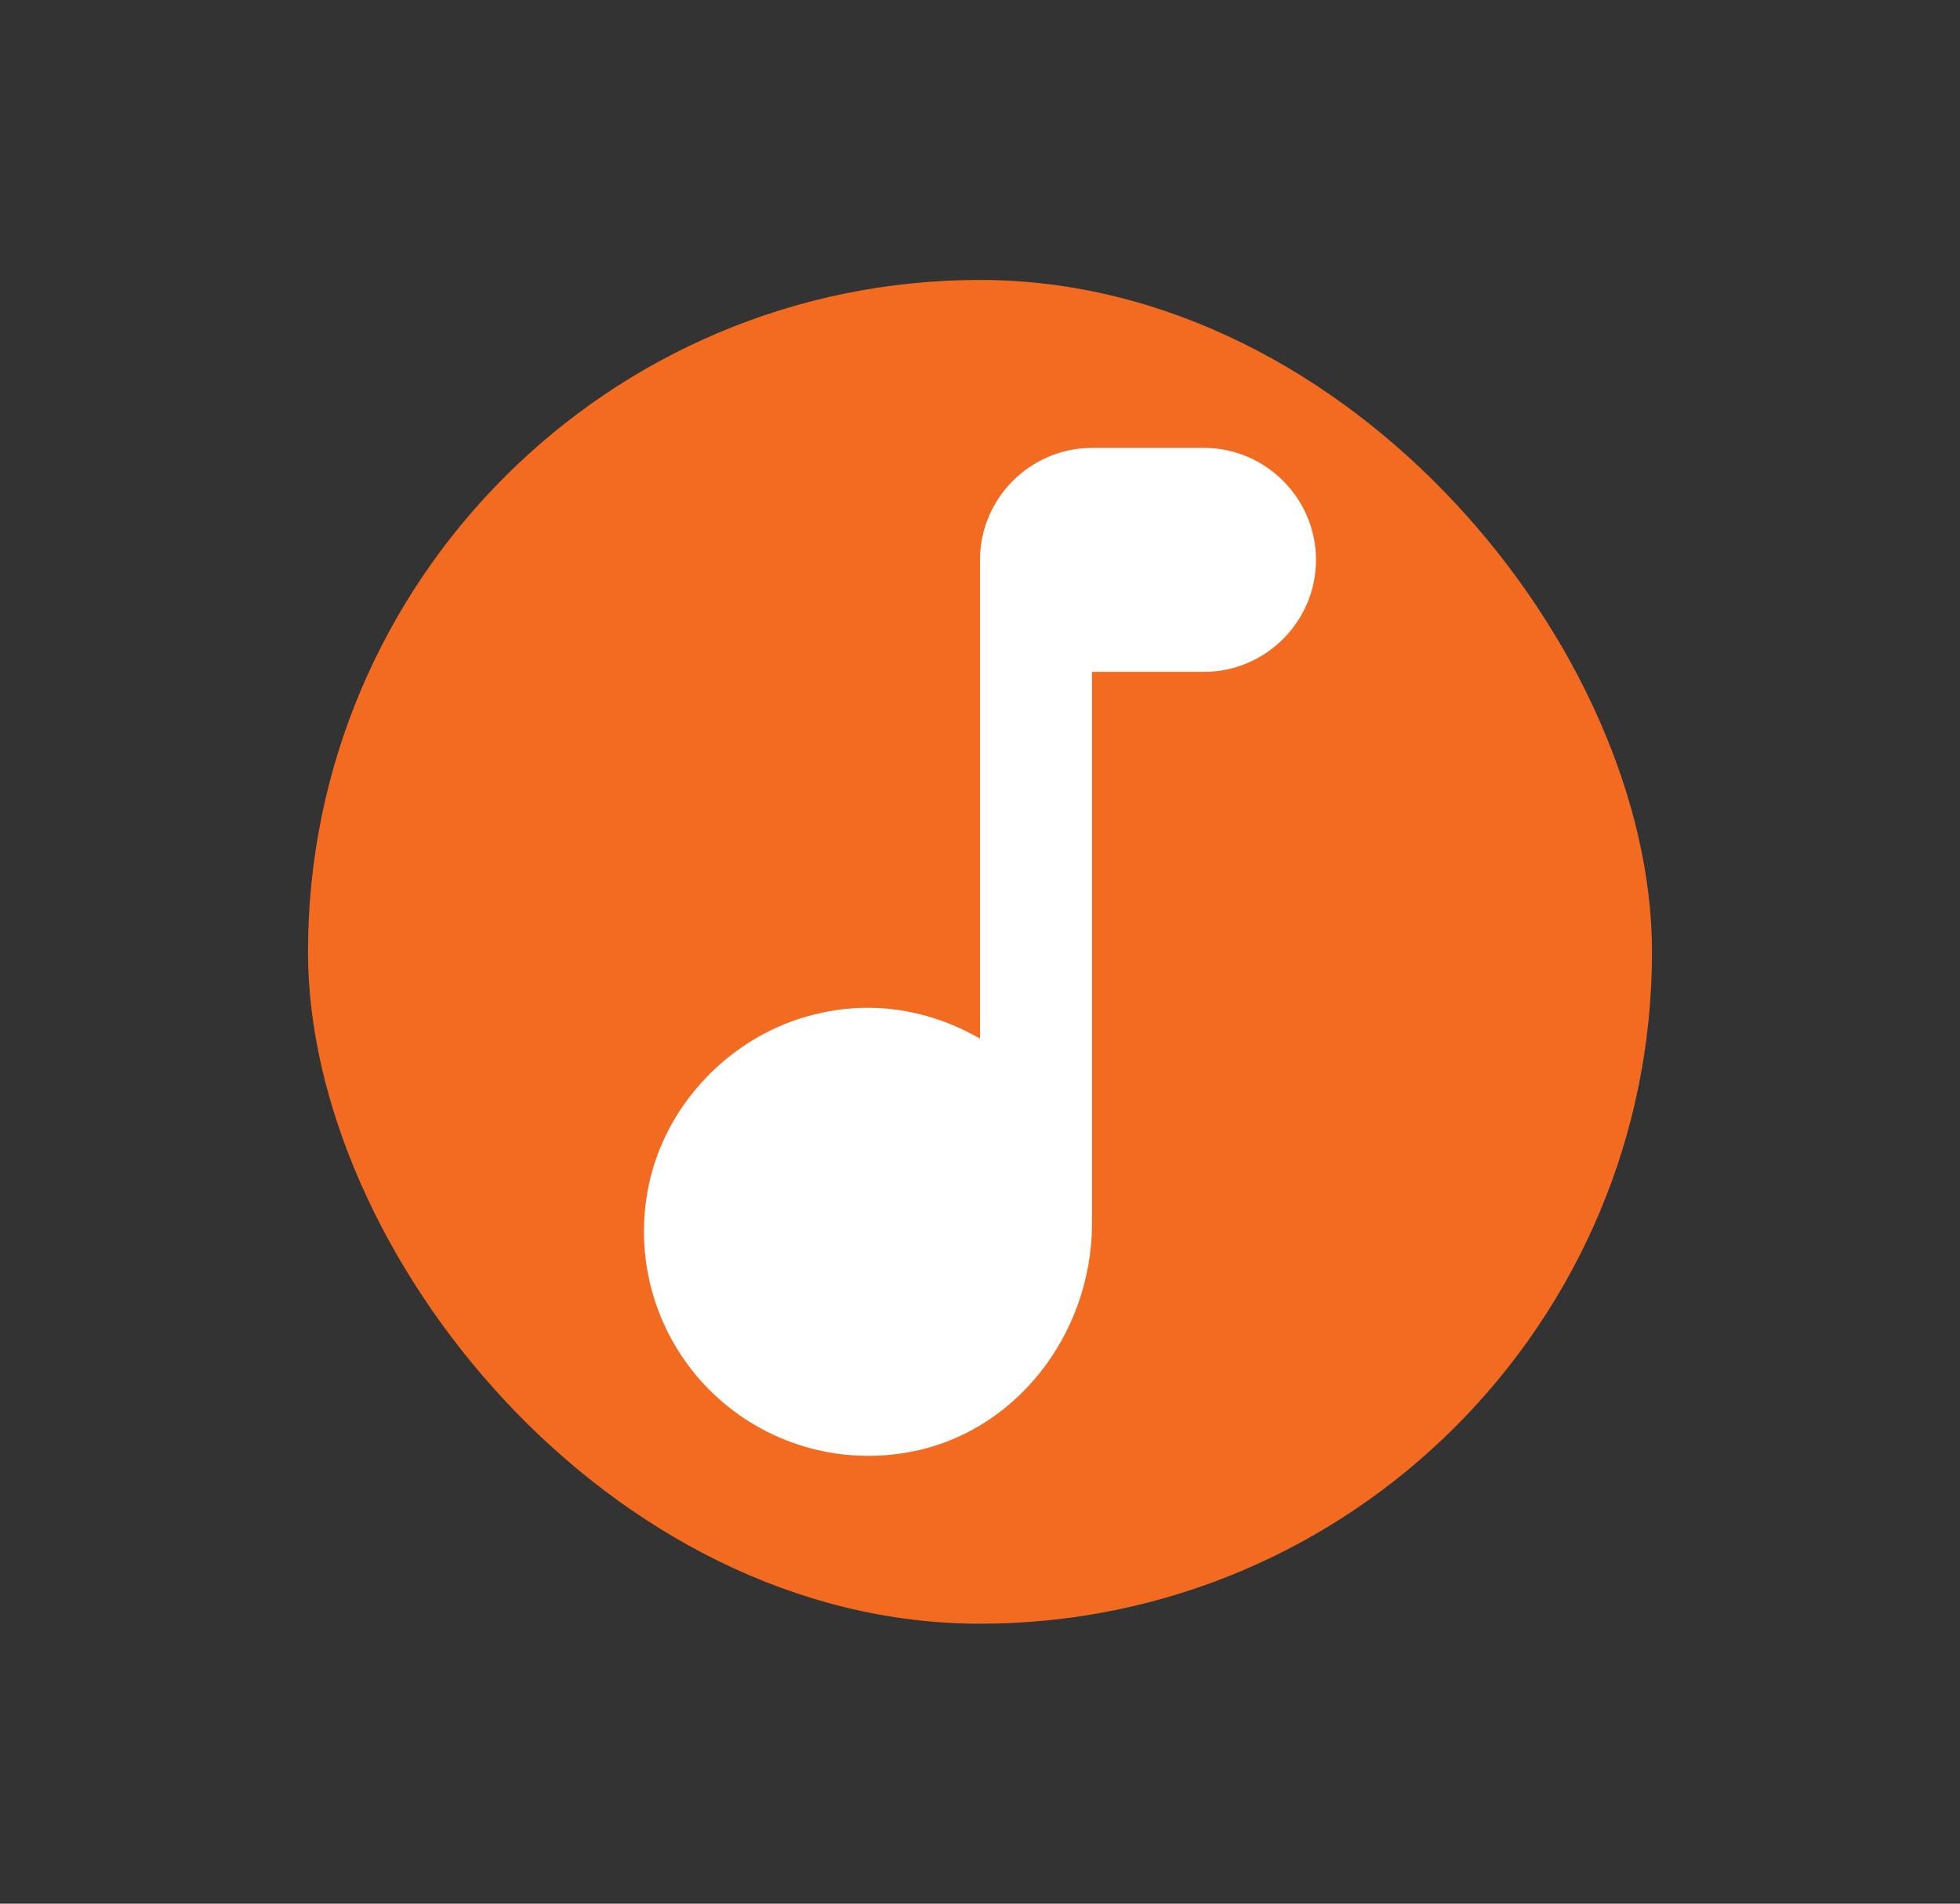
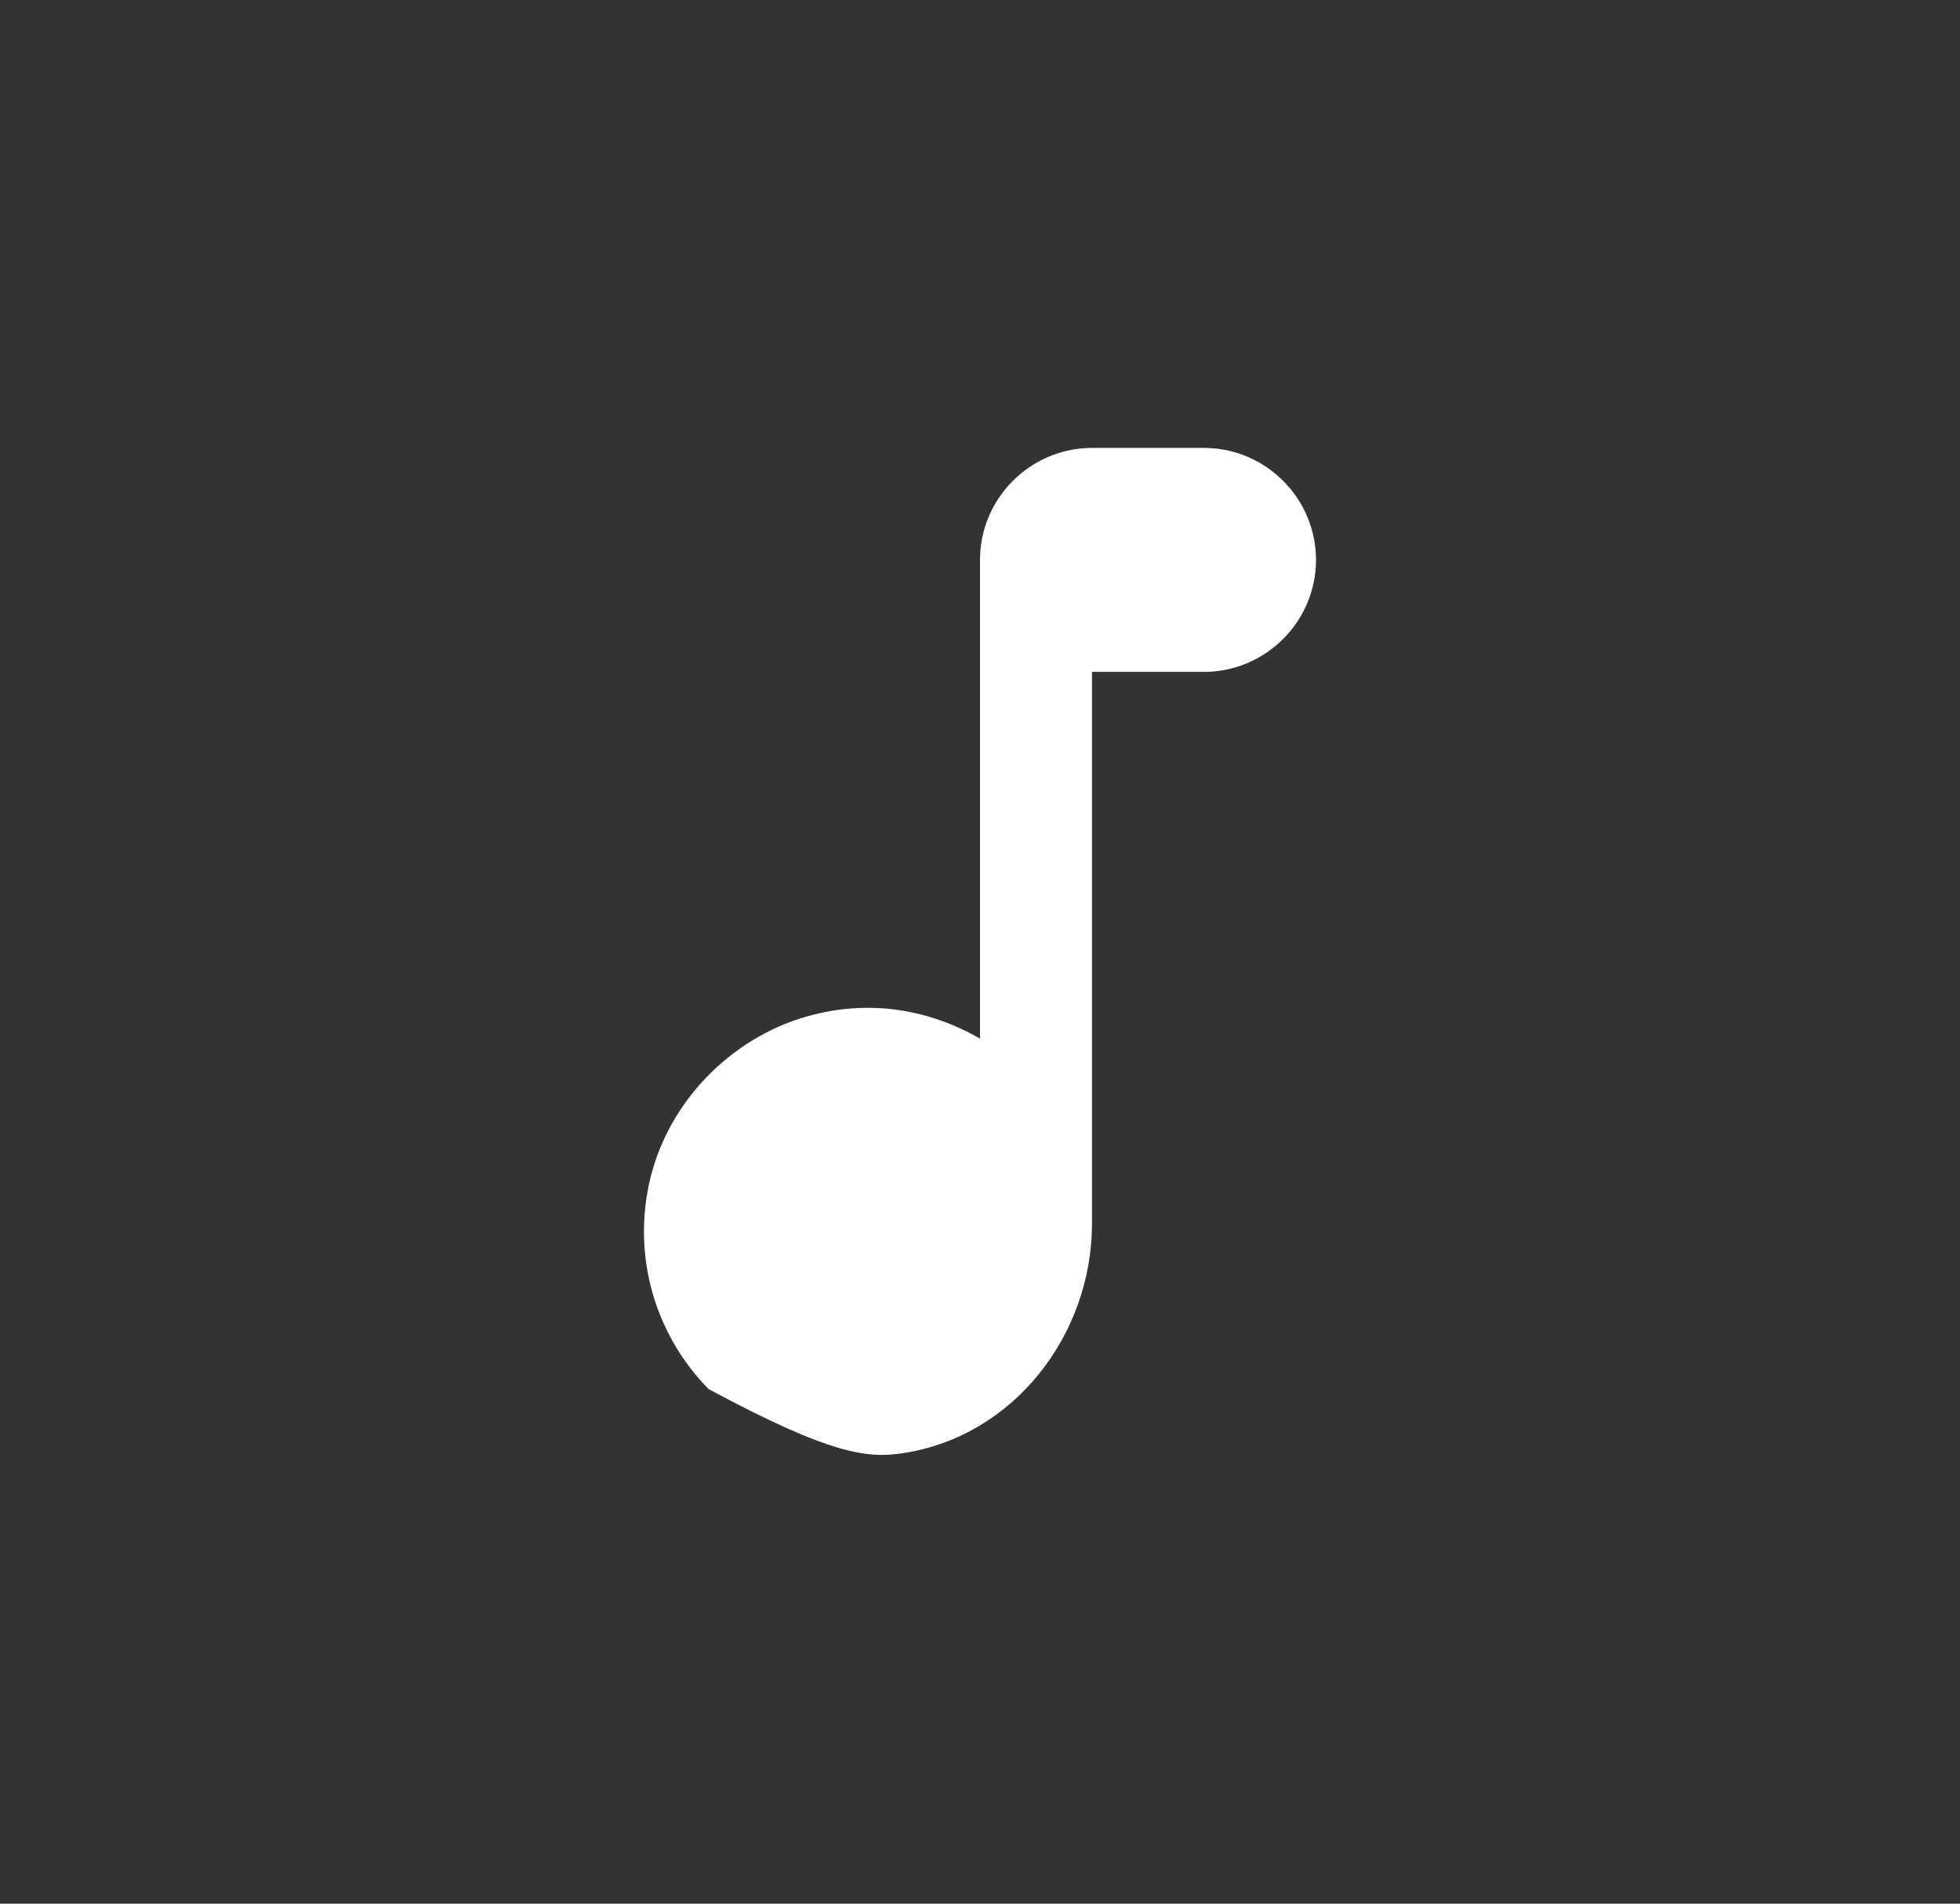
<svg xmlns="http://www.w3.org/2000/svg" width="70" height="68" viewBox="0 0 70 68" fill="none">
  <rect x="0" y="0" width="70" height="68" fill="#333333" stroke="none" />
-   <rect x="11" y="10" width="48" height="48" rx="24" fill="#F36B21" />
-   <path d="M35 20V37.1C33.12 36.02 30.8 35.6 28.34 36.46C25.66 37.42 23.6 39.8 23.12 42.6C22.898 43.86 22.981 45.155 23.362 46.376C23.743 47.597 24.41 48.709 25.309 49.62C26.208 50.53 27.311 51.212 28.528 51.609C29.744 52.006 31.037 52.105 32.3 51.9C36.22 51.28 39 47.68 39 43.7V24H43C45.2 24 47 22.2 47 20C47 17.8 45.2 16 43 16H39C36.8 16 35 17.8 35 20Z" fill="white" />
+   <path d="M35 20V37.1C33.12 36.02 30.8 35.6 28.34 36.46C25.66 37.42 23.6 39.8 23.12 42.6C22.898 43.86 22.981 45.155 23.362 46.376C23.743 47.597 24.41 48.709 25.309 49.62C29.744 52.006 31.037 52.105 32.3 51.9C36.22 51.28 39 47.68 39 43.7V24H43C45.2 24 47 22.2 47 20C47 17.8 45.2 16 43 16H39C36.8 16 35 17.8 35 20Z" fill="white" />
</svg>